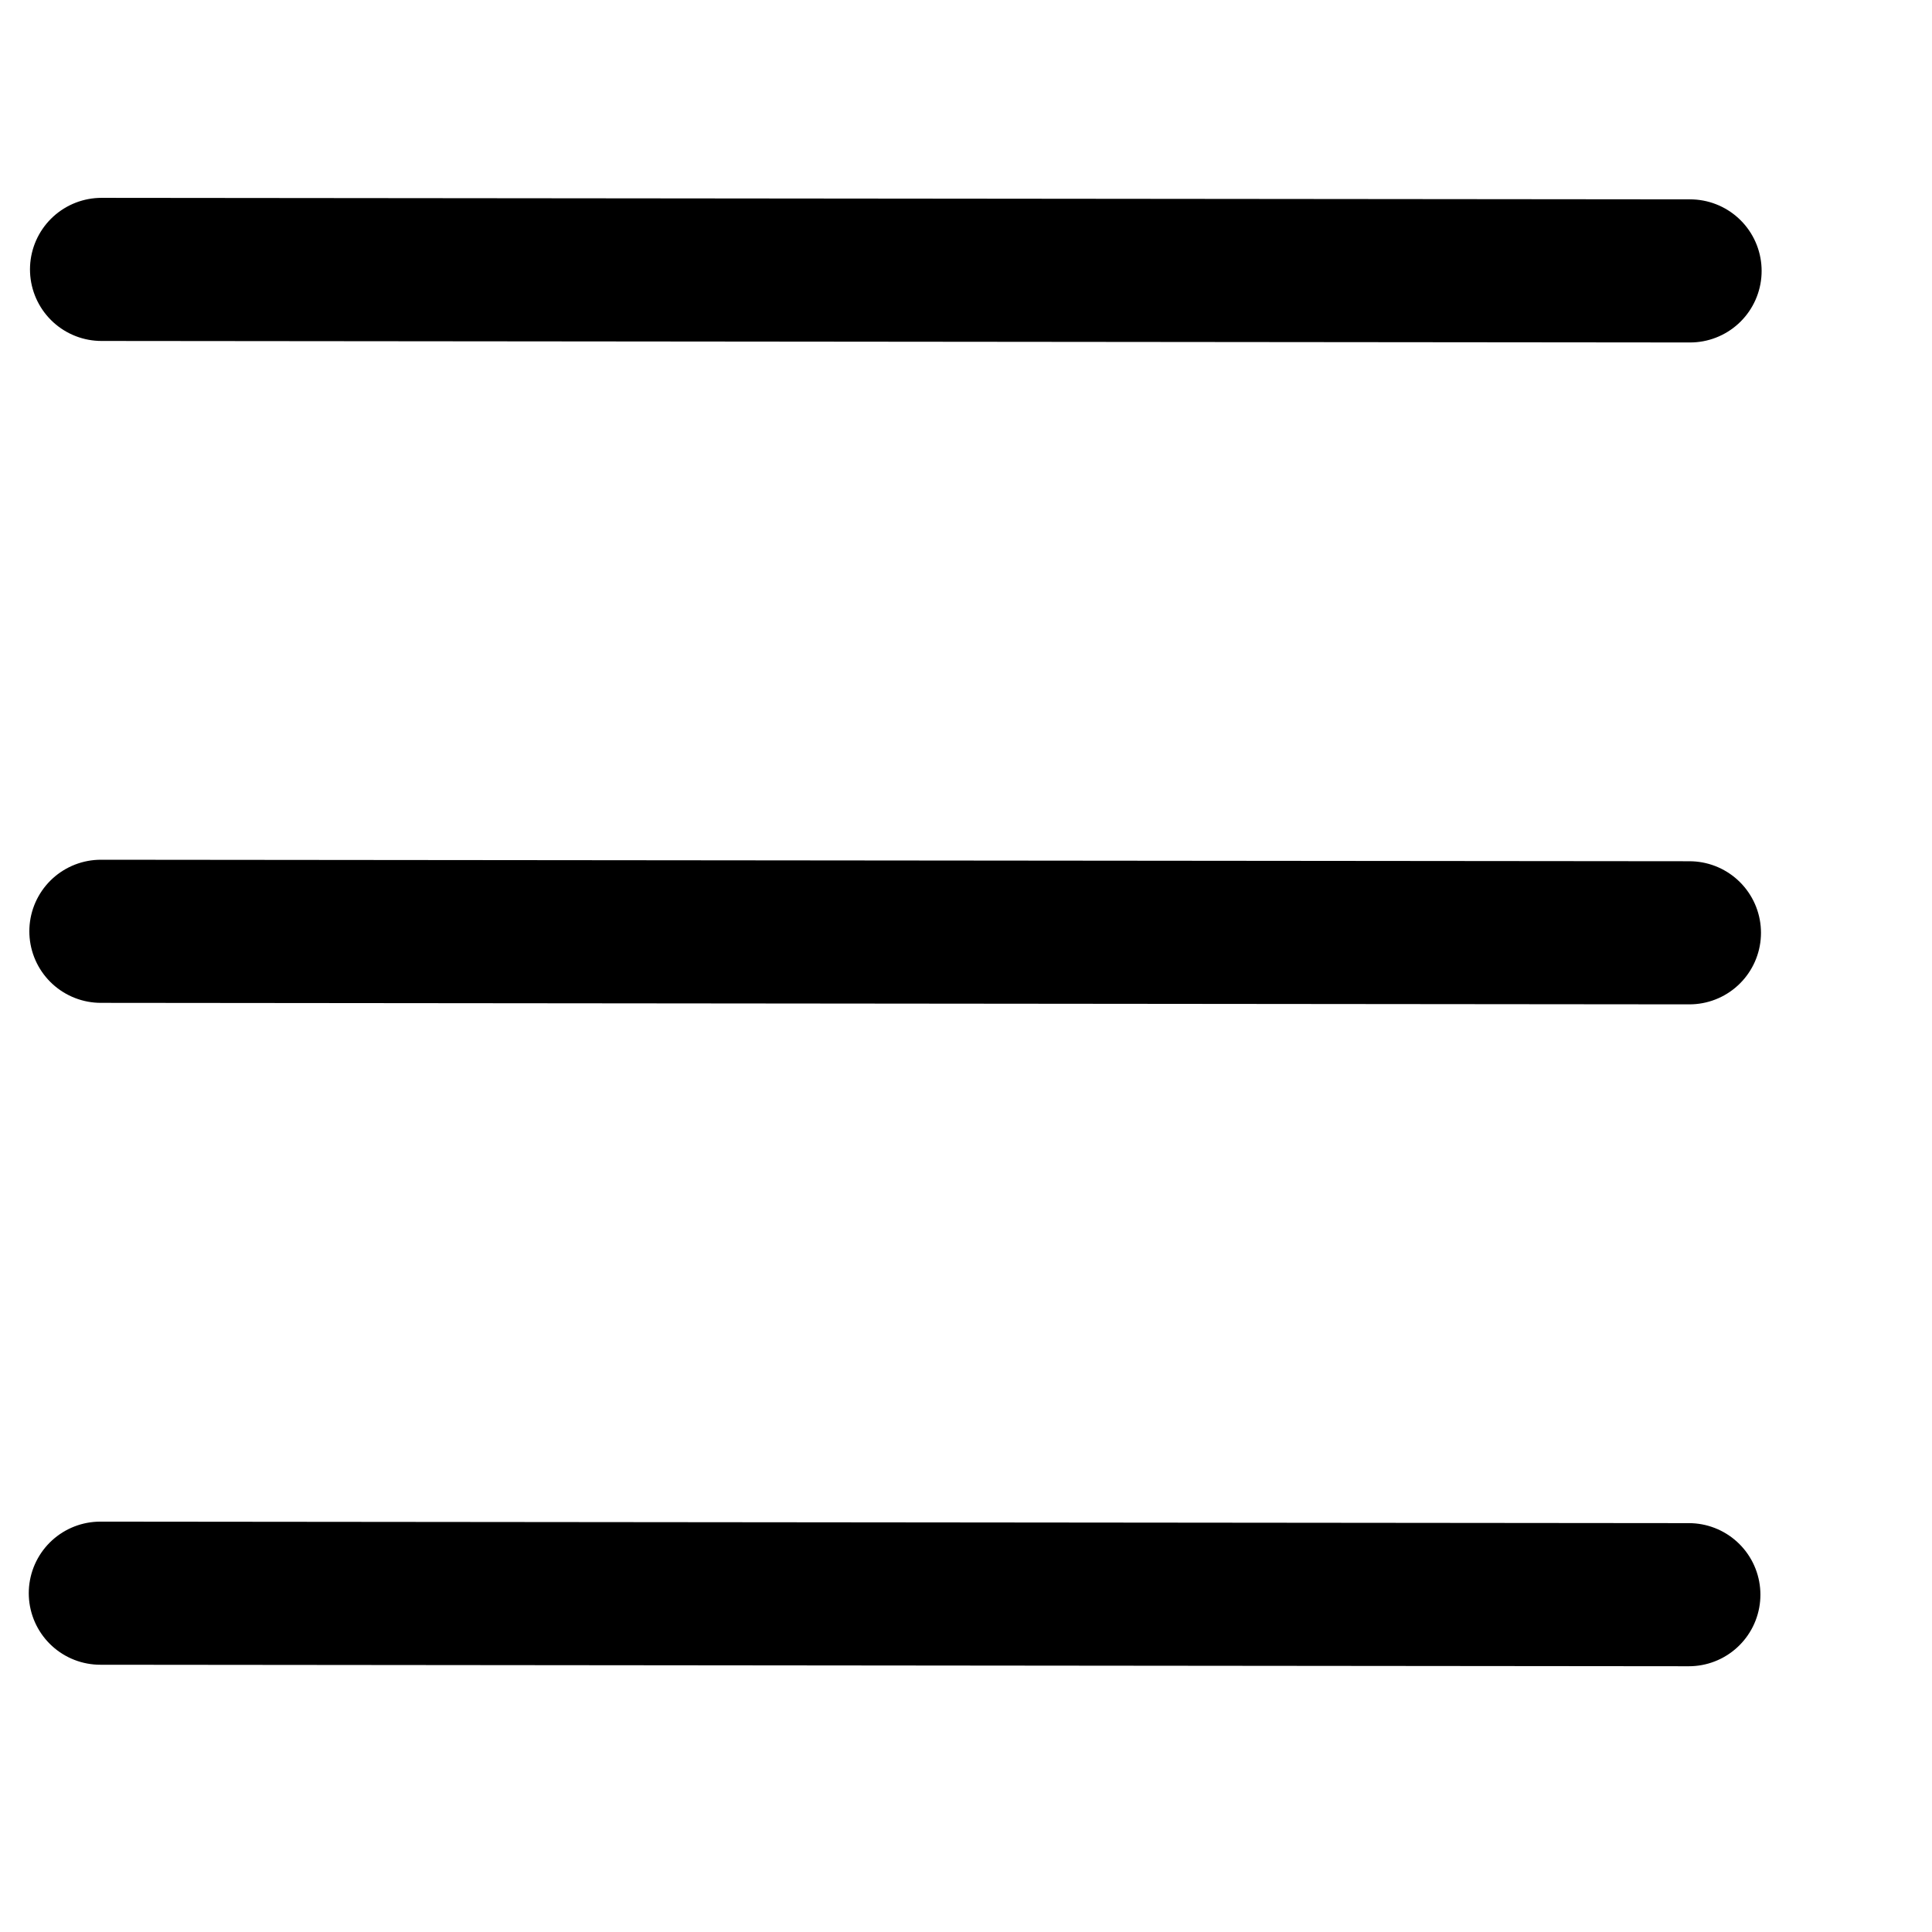
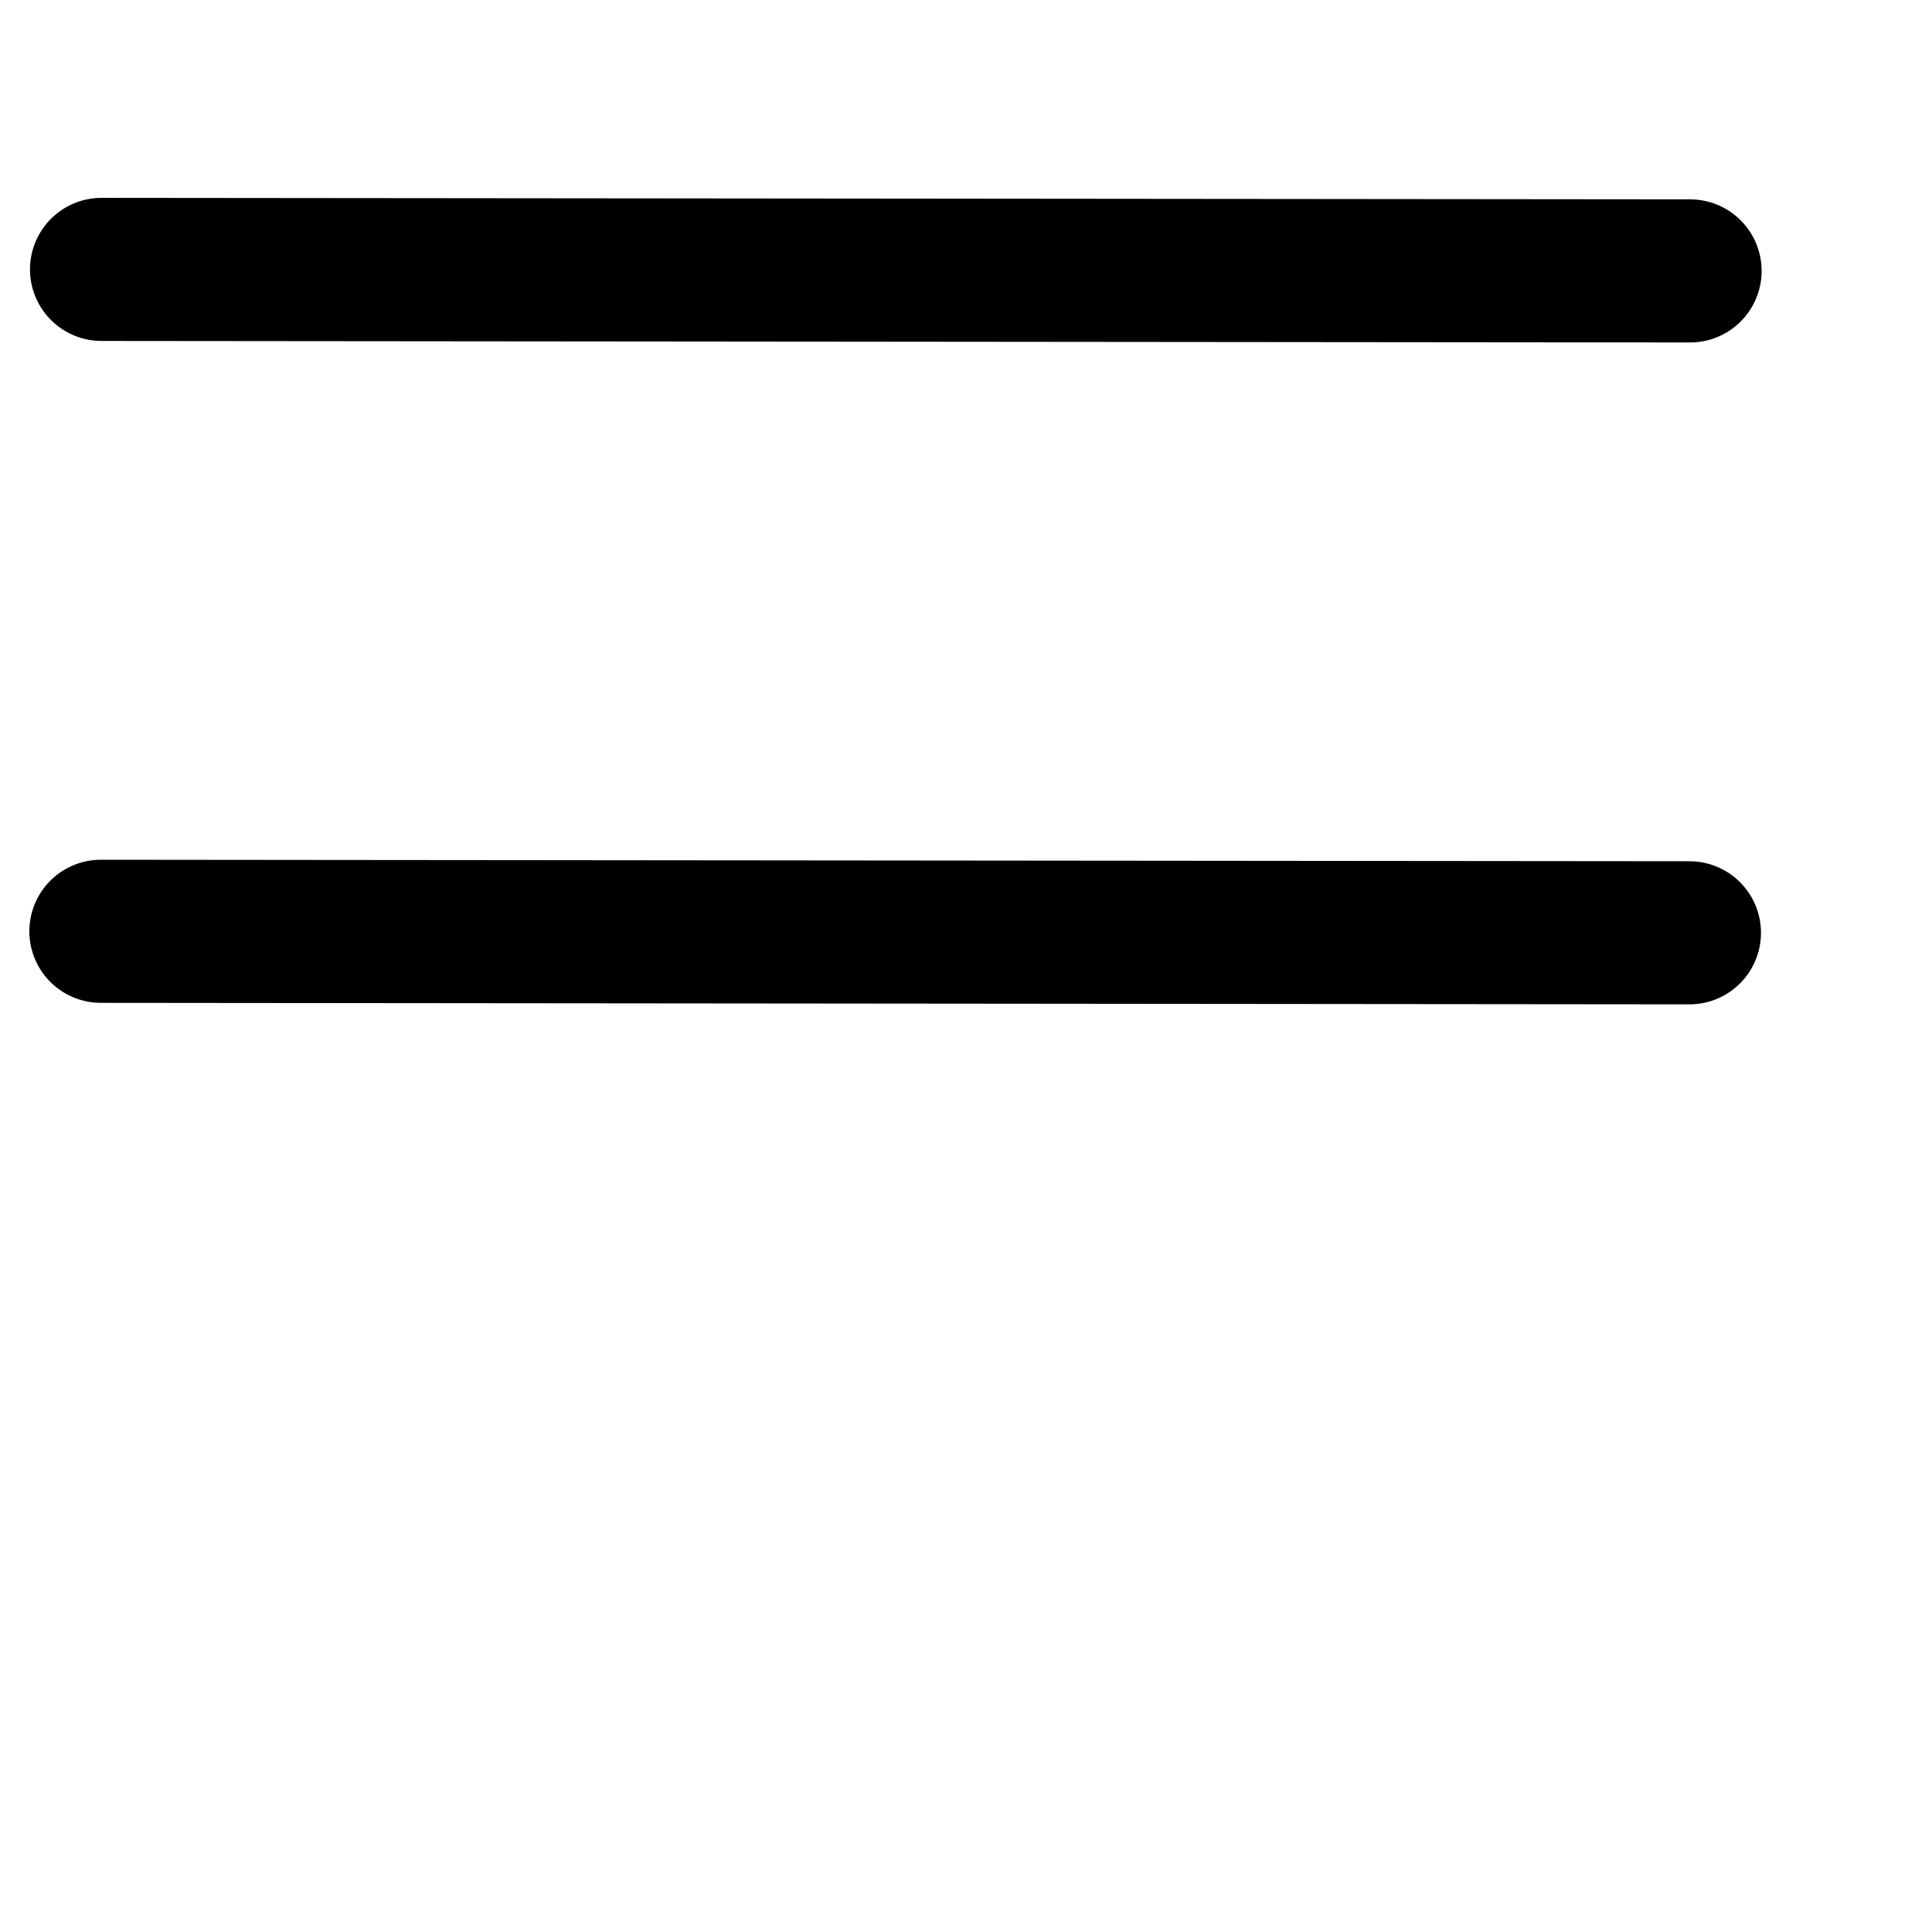
<svg xmlns="http://www.w3.org/2000/svg" width="27" height="27" viewBox="0 0 27 27" fill="none">
  <path d="M1.419 3.765L23.619 3.786" stroke="black" stroke-width="2" stroke-linecap="round" />
  <path d="M1.41 13.015L23.61 13.036" stroke="black" stroke-width="2" stroke-linecap="round" />
-   <path d="M1.402 22.265L23.602 22.286" stroke="black" stroke-width="2" stroke-linecap="round" />
</svg>